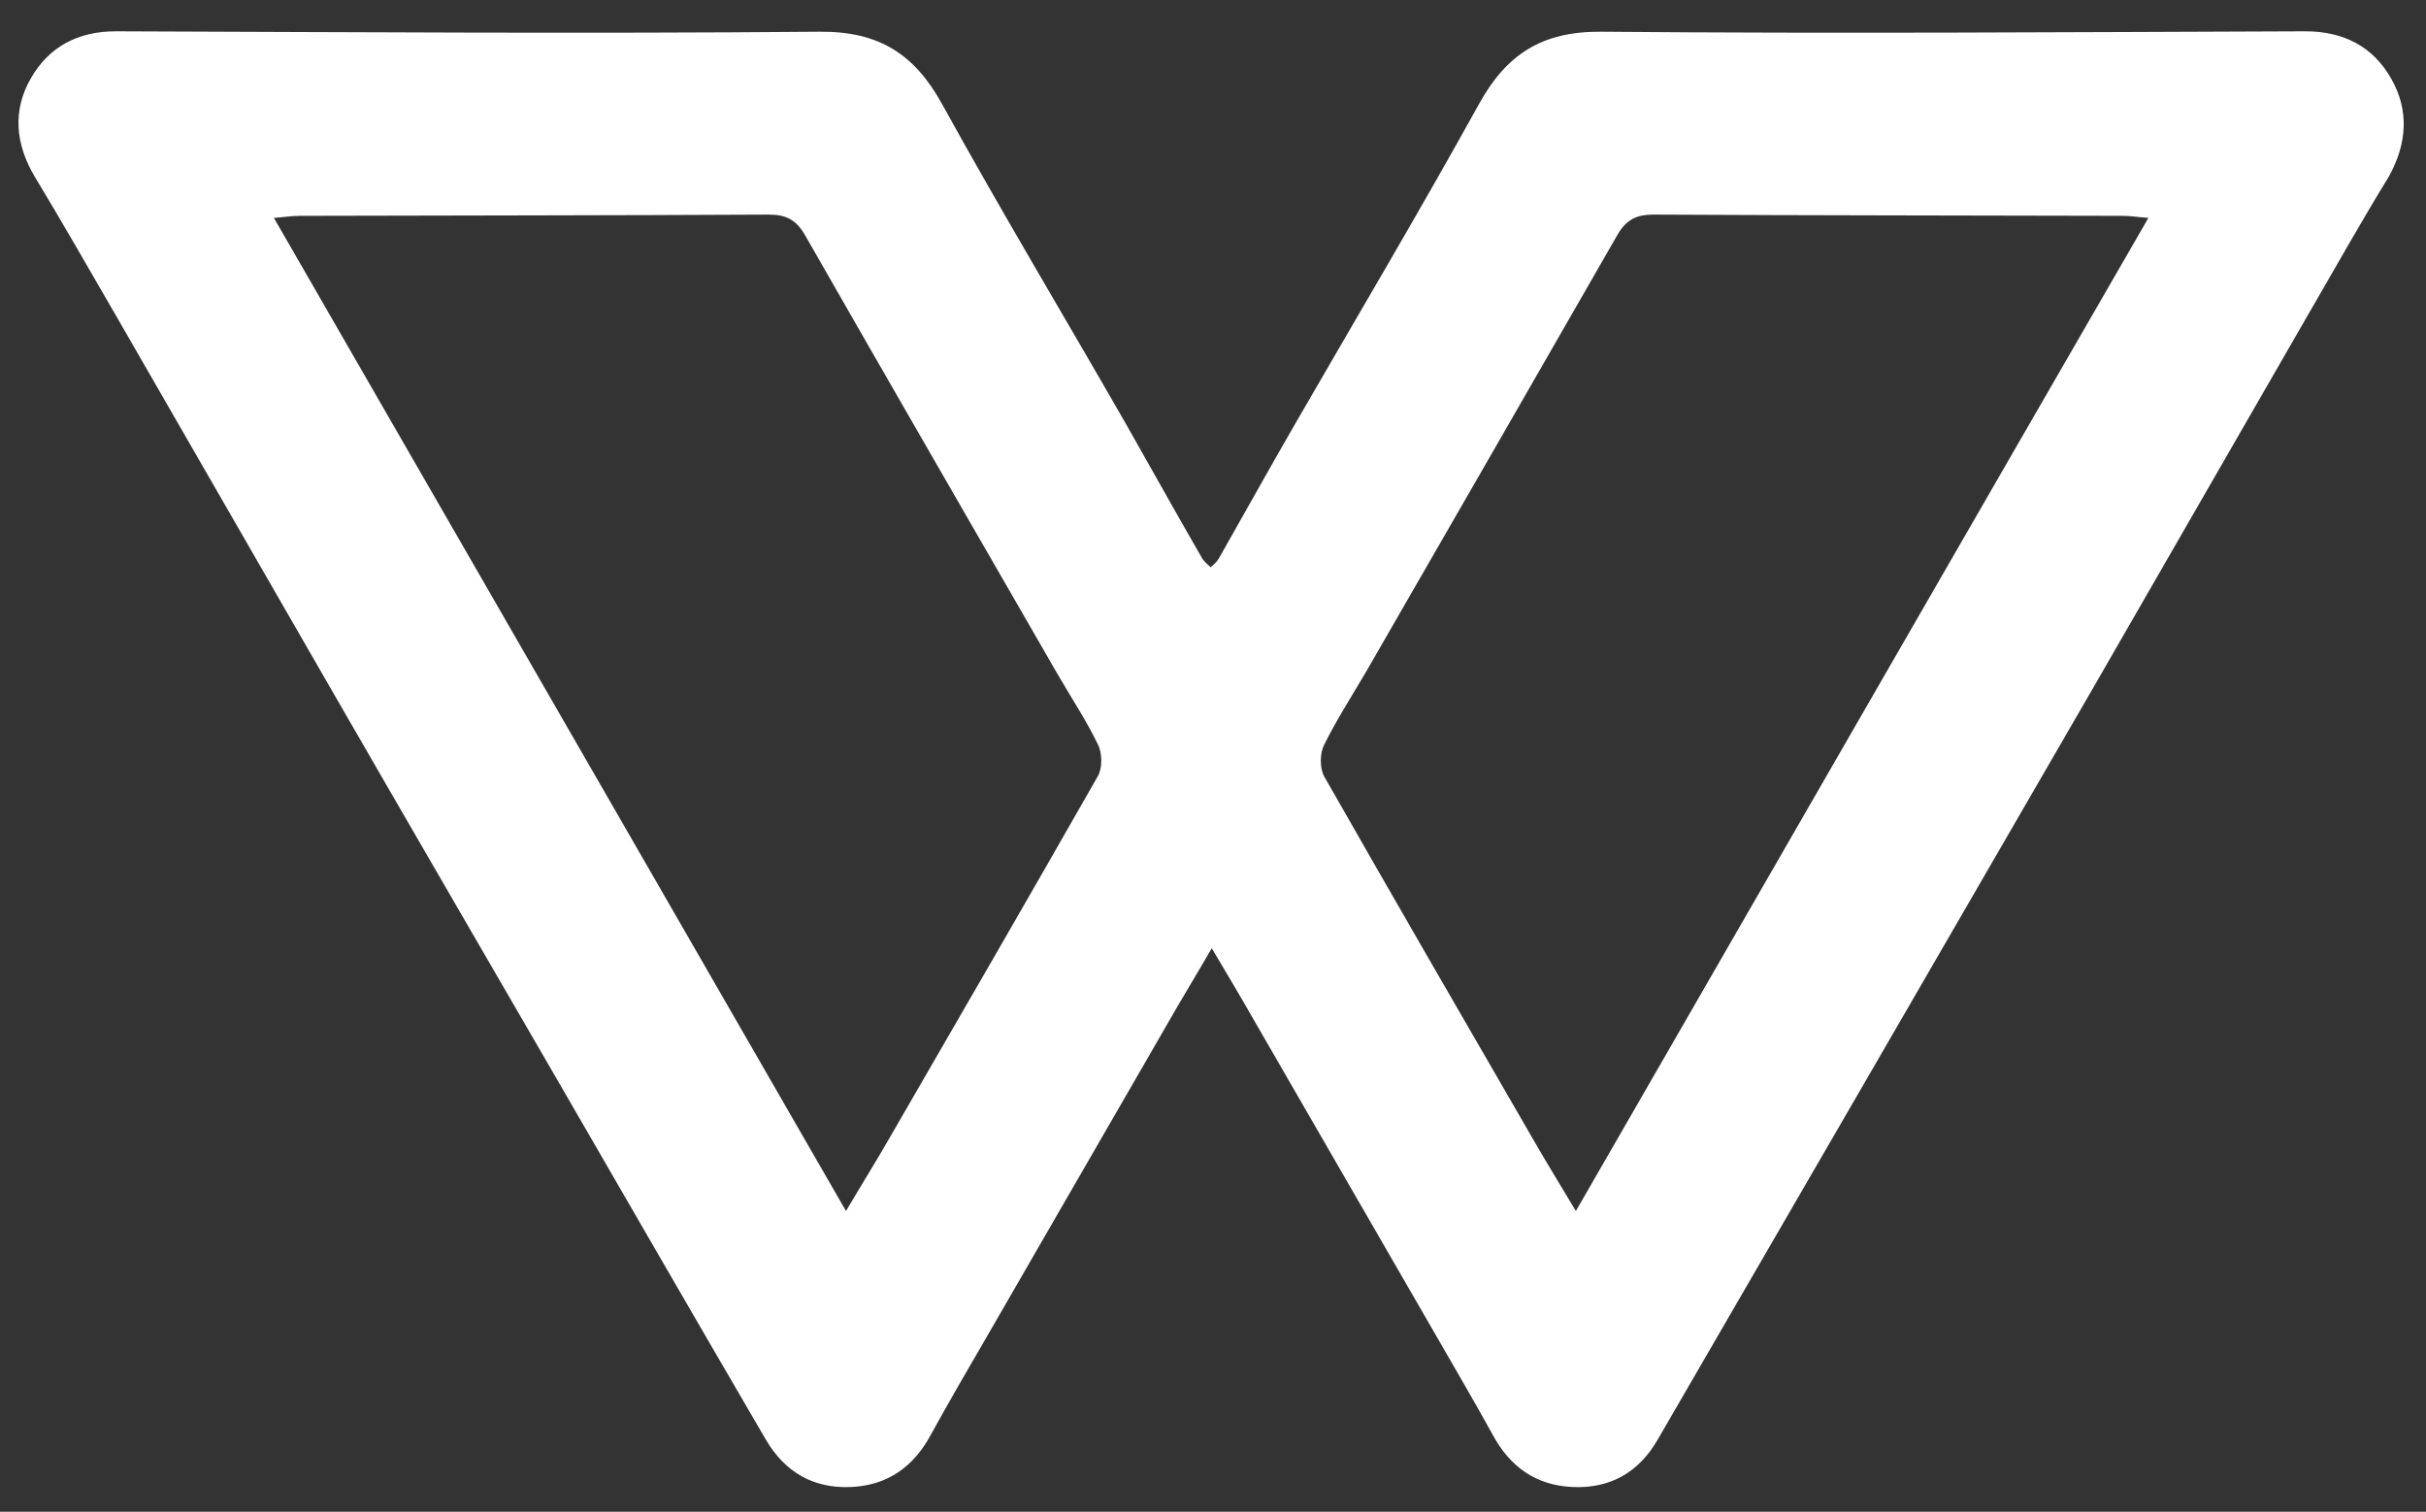
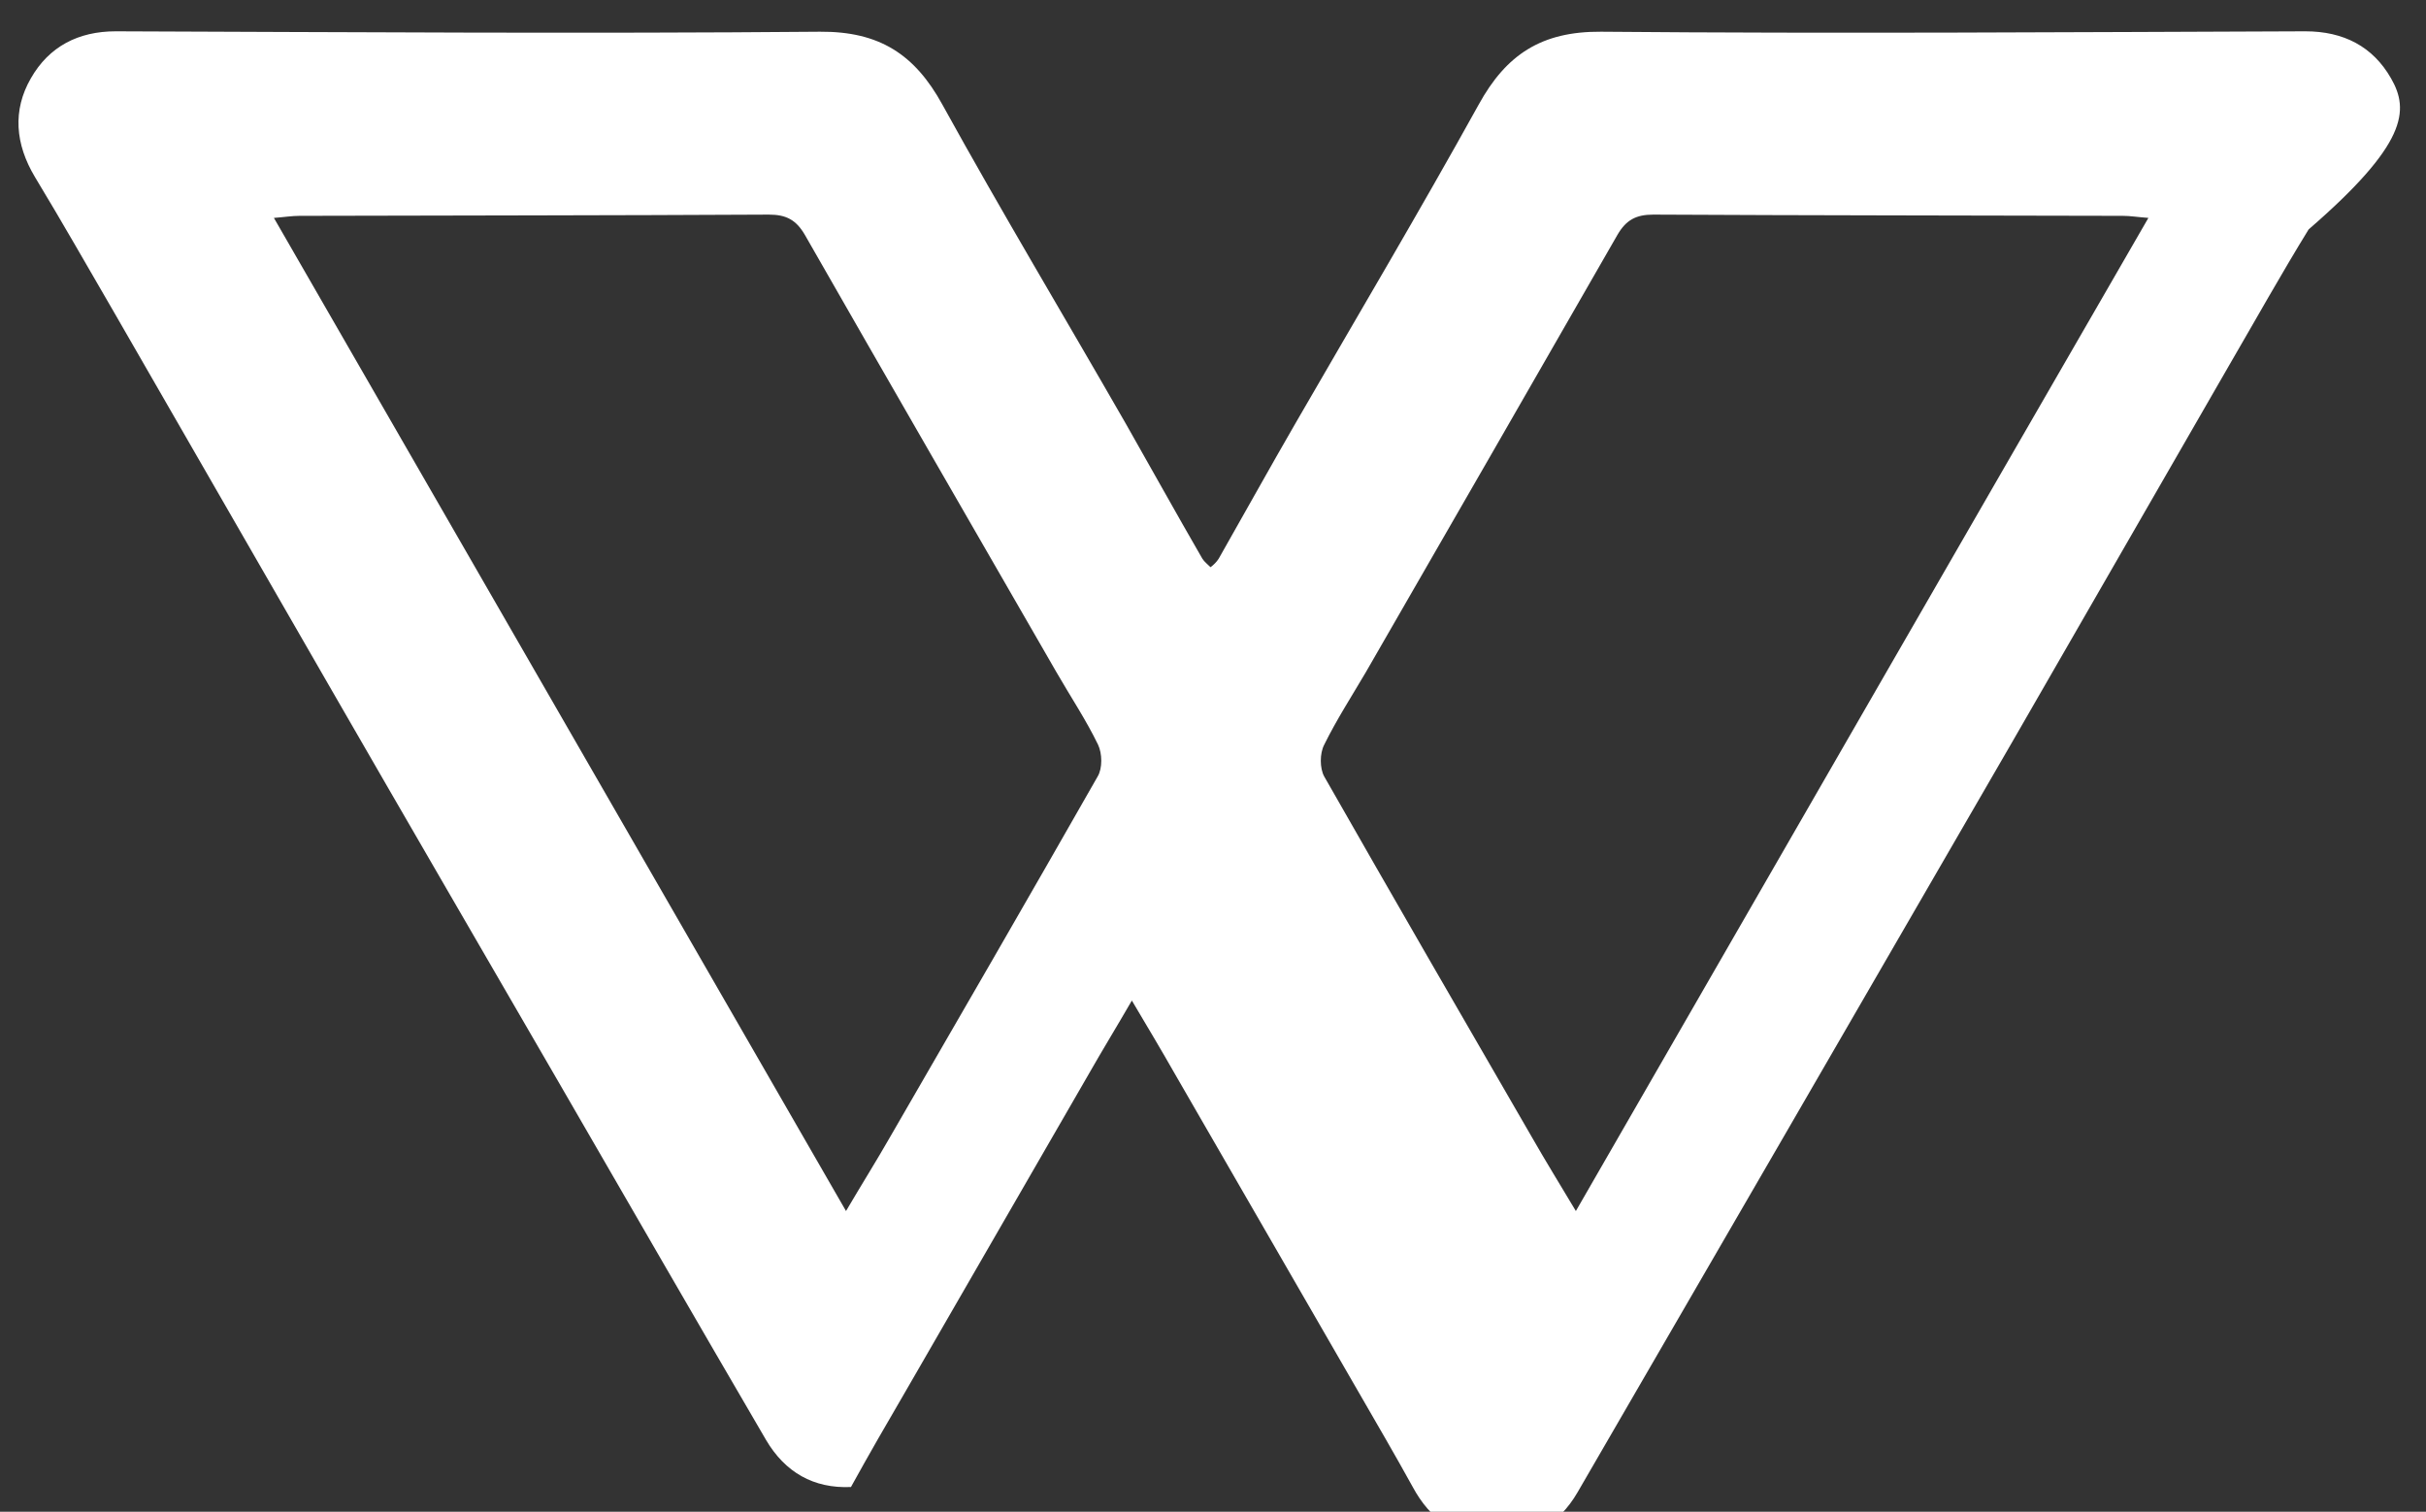
<svg xmlns="http://www.w3.org/2000/svg" version="1.1" id="Layer_1" x="0px" y="0px" viewBox="0 0 589 367" style="enable-background:new 0 0 589 367;" xml:space="preserve">
  <rect x="0" y="0" width="589" height="367" fill="#333333" stroke="none" />
  <style type="text/css">
	.st0{fill:#FFFFFF;}
</style>
  <g>
-     <path class="st0" d="M580.5,19c-4.4-7.7-11.5-11.4-20.8-11.4c-57,0.2-114,0.6-171,0.1c-14.4-0.1-23,5.5-29.7,17.7   c-14.4,26-29.6,51.6-44.5,77.4c-6.3,10.9-12.4,21.9-18.6,32.8c-0.5,0.8-1.2,1.5-2,2.1c-0.7-0.7-1.5-1.3-2-2.1   c-6.3-10.9-12.4-21.9-18.6-32.8c-14.8-25.8-30.1-51.3-44.5-77.4c-6.7-12.2-15.3-17.8-29.7-17.7c-57,0.5-114,0.1-171-0.1   C19,7.6,11.9,11.3,7.5,19c-4.5,7.8-3.8,16,1,24c6.6,10.9,12.9,22,19.3,33c17.6,30.5,35.1,61,52.7,91.5   c18.5,32.1,37.1,64.1,55.7,96.2c16.6,28.7,33.1,57.3,49.8,85.9c4.6,7.8,11.5,11.8,20.6,11.4c8.9-0.4,15.2-4.9,19.4-12.7   c4.3-7.8,8.8-15.6,13.3-23.3c14.8-25.6,29.6-51.3,44.4-76.9c3.3-5.8,6.8-11.5,10.5-17.9c3.8,6.4,7.2,12.1,10.5,17.9   c14.8,25.6,29.6,51.3,44.4,76.9c4.5,7.8,9,15.5,13.3,23.3c4.2,7.8,10.5,12.3,19.4,12.7c9.1,0.4,16-3.5,20.6-11.4   c16.6-28.6,33.2-57.3,49.8-85.9c18.6-32.1,37.1-64.1,55.7-96.2c17.6-30.5,35.1-61,52.7-91.5c6.4-11,12.6-22.1,19.3-33   C584.4,35,585,26.8,580.5,19z M266.5,188.5c-16.7,29.3-33.6,58.5-50.5,87.7c-3.2,5.6-6.6,11-10.6,17.8   c-46.5-80.7-92.5-160.6-138.9-241.1c2.6-0.2,4.4-0.5,6.2-0.5c38-0.1,76-0.1,114-0.3c4.2,0,6.6,1.3,8.7,4.9   c20.3,35.5,40.7,70.8,61.1,106.2c3.4,5.9,7.2,11.6,10.1,17.6C267.6,182.9,267.7,186.5,266.5,188.5z M382.6,294   c-4-6.7-7.4-12.2-10.6-17.8c-16.9-29.2-33.8-58.4-50.5-87.7c-1.1-2-1.1-5.6,0-7.7c3-6.1,6.7-11.8,10.1-17.6   C352,127.8,372.4,92.4,392.7,57c2.1-3.6,4.5-4.9,8.7-4.9c38,0.2,76,0.2,114,0.3c1.8,0,3.5,0.3,6.2,0.5   C475.1,133.4,429.1,213.3,382.6,294z" />
+     <path class="st0" d="M580.5,19c-4.4-7.7-11.5-11.4-20.8-11.4c-57,0.2-114,0.6-171,0.1c-14.4-0.1-23,5.5-29.7,17.7   c-14.4,26-29.6,51.6-44.5,77.4c-6.3,10.9-12.4,21.9-18.6,32.8c-0.5,0.8-1.2,1.5-2,2.1c-0.7-0.7-1.5-1.3-2-2.1   c-6.3-10.9-12.4-21.9-18.6-32.8c-14.8-25.8-30.1-51.3-44.5-77.4c-6.7-12.2-15.3-17.8-29.7-17.7c-57,0.5-114,0.1-171-0.1   C19,7.6,11.9,11.3,7.5,19c-4.5,7.8-3.8,16,1,24c6.6,10.9,12.9,22,19.3,33c17.6,30.5,35.1,61,52.7,91.5   c18.5,32.1,37.1,64.1,55.7,96.2c16.6,28.7,33.1,57.3,49.8,85.9c4.6,7.8,11.5,11.8,20.6,11.4c4.3-7.8,8.8-15.6,13.3-23.3c14.8-25.6,29.6-51.3,44.4-76.9c3.3-5.8,6.8-11.5,10.5-17.9c3.8,6.4,7.2,12.1,10.5,17.9   c14.8,25.6,29.6,51.3,44.4,76.9c4.5,7.8,9,15.5,13.3,23.3c4.2,7.8,10.5,12.3,19.4,12.7c9.1,0.4,16-3.5,20.6-11.4   c16.6-28.6,33.2-57.3,49.8-85.9c18.6-32.1,37.1-64.1,55.7-96.2c17.6-30.5,35.1-61,52.7-91.5c6.4-11,12.6-22.1,19.3-33   C584.4,35,585,26.8,580.5,19z M266.5,188.5c-16.7,29.3-33.6,58.5-50.5,87.7c-3.2,5.6-6.6,11-10.6,17.8   c-46.5-80.7-92.5-160.6-138.9-241.1c2.6-0.2,4.4-0.5,6.2-0.5c38-0.1,76-0.1,114-0.3c4.2,0,6.6,1.3,8.7,4.9   c20.3,35.5,40.7,70.8,61.1,106.2c3.4,5.9,7.2,11.6,10.1,17.6C267.6,182.9,267.7,186.5,266.5,188.5z M382.6,294   c-4-6.7-7.4-12.2-10.6-17.8c-16.9-29.2-33.8-58.4-50.5-87.7c-1.1-2-1.1-5.6,0-7.7c3-6.1,6.7-11.8,10.1-17.6   C352,127.8,372.4,92.4,392.7,57c2.1-3.6,4.5-4.9,8.7-4.9c38,0.2,76,0.2,114,0.3c1.8,0,3.5,0.3,6.2,0.5   C475.1,133.4,429.1,213.3,382.6,294z" />
  </g>
</svg>